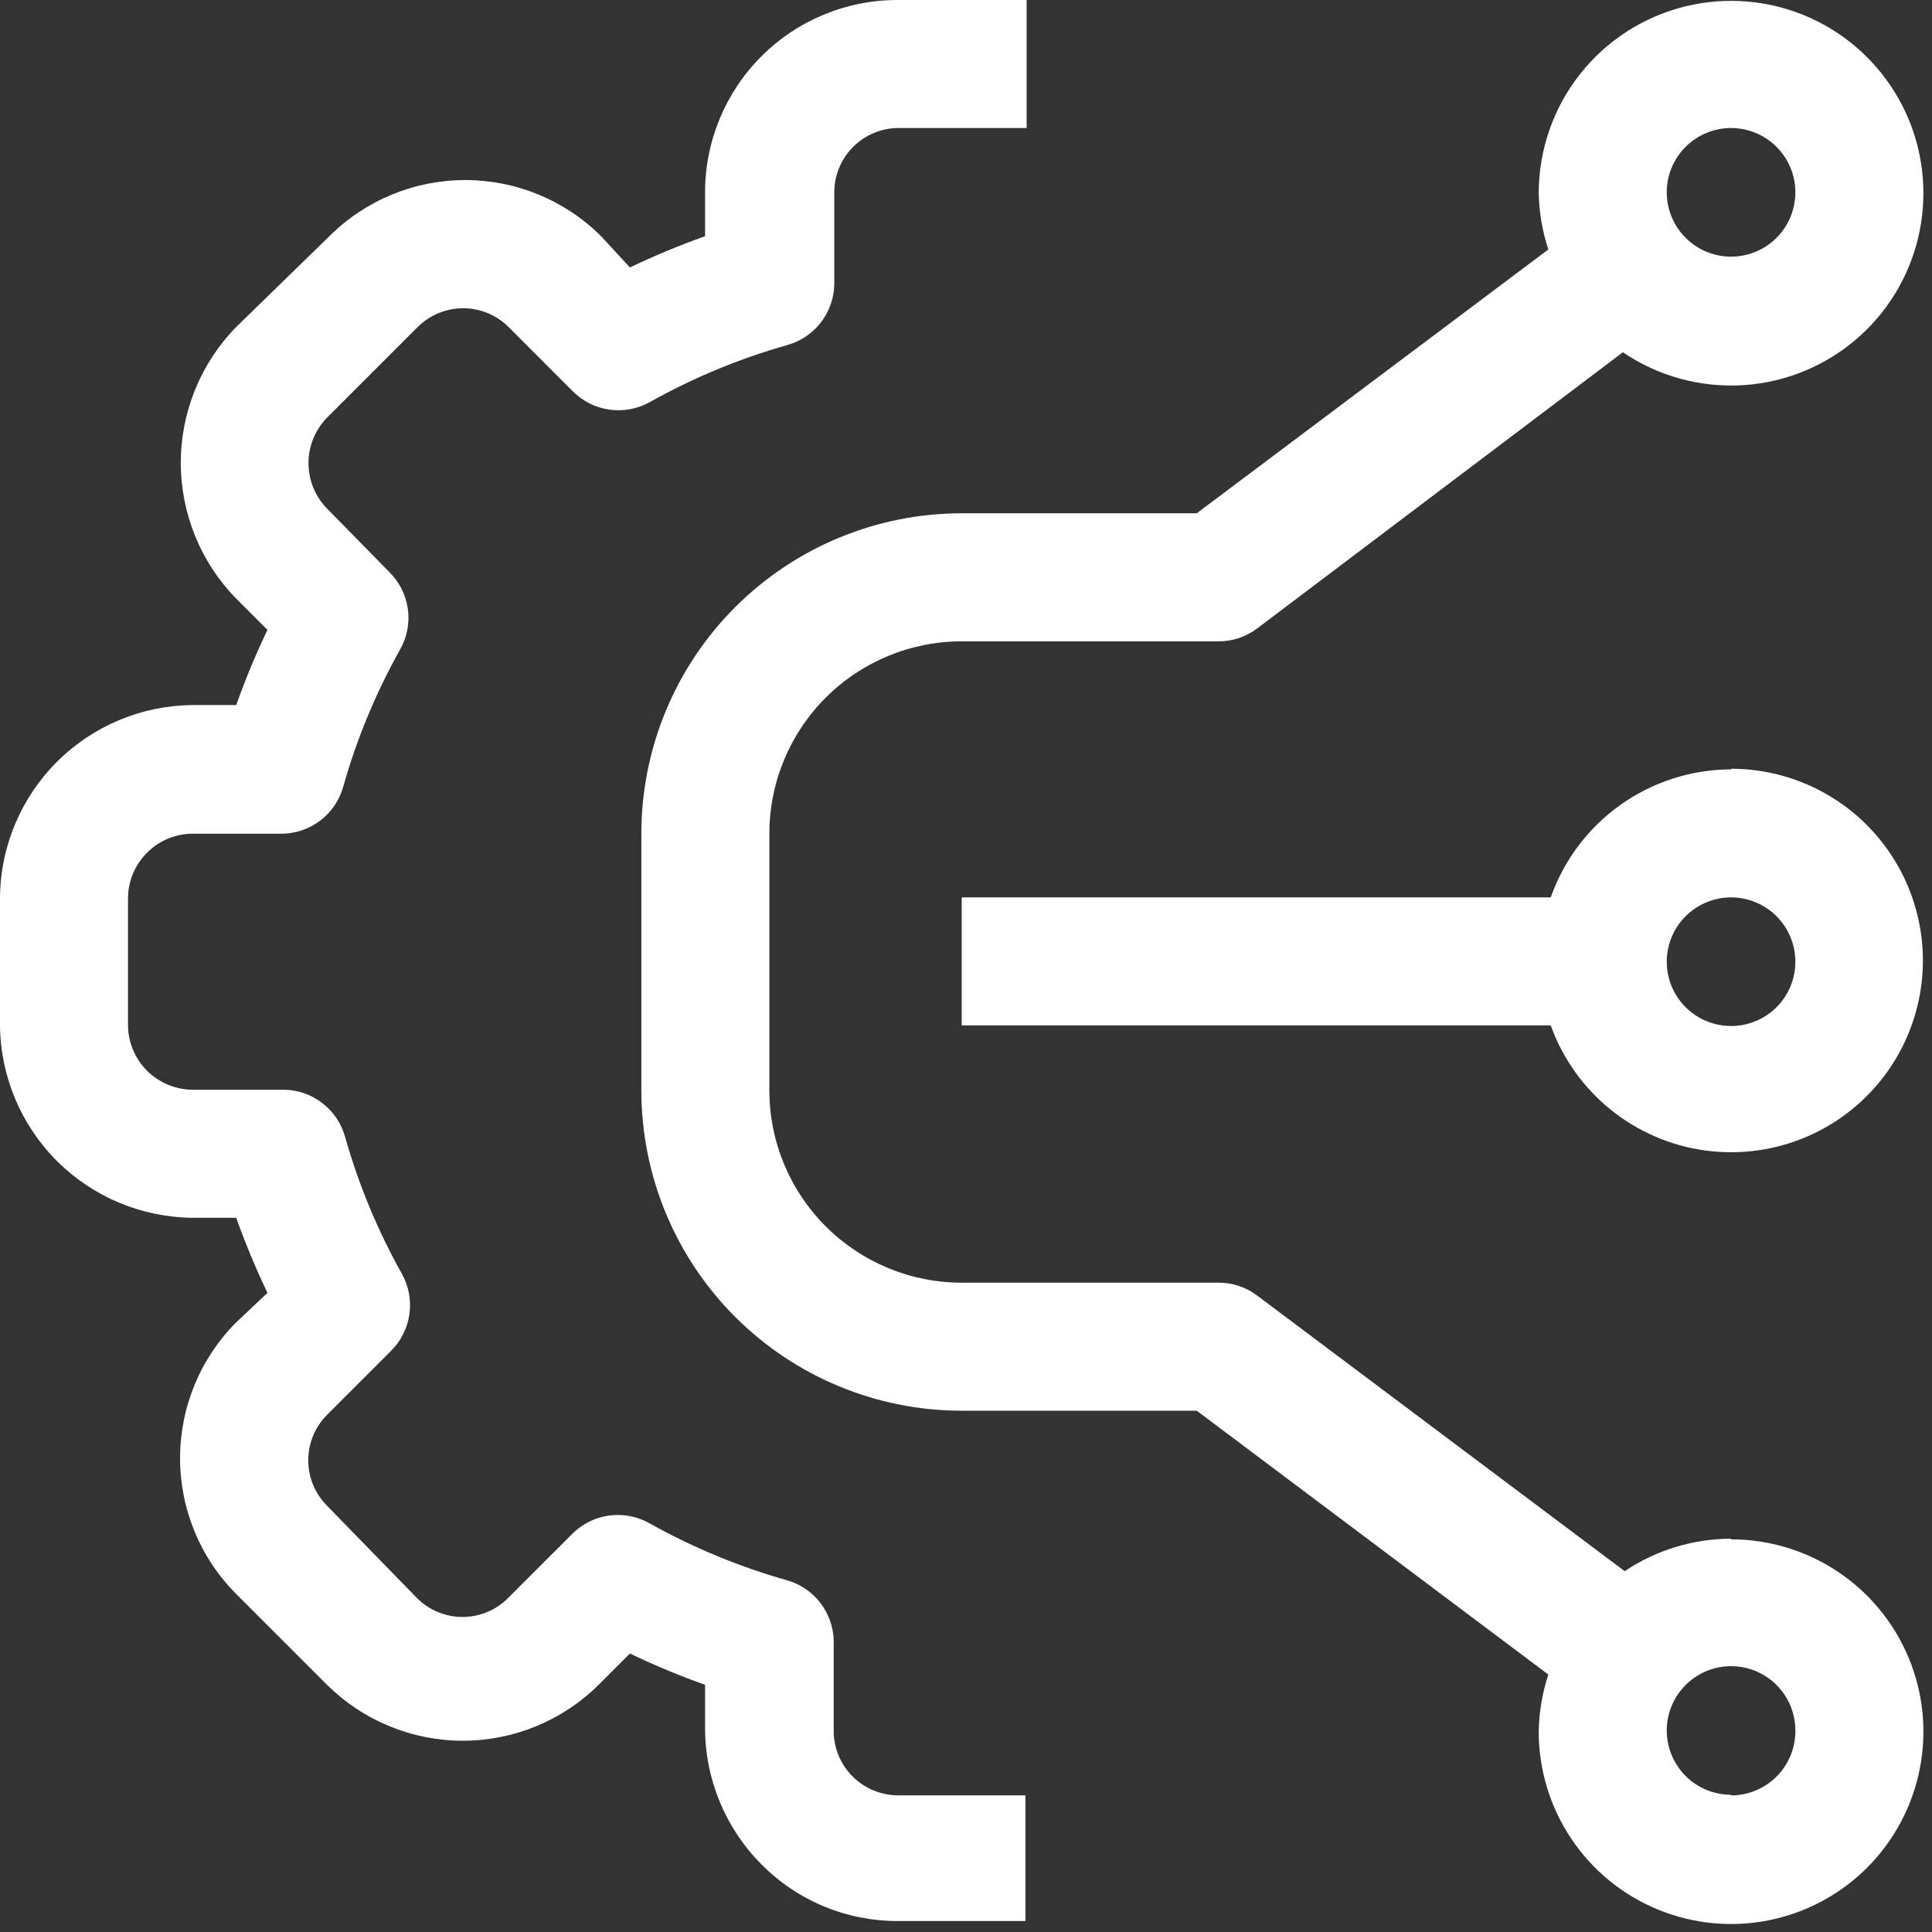
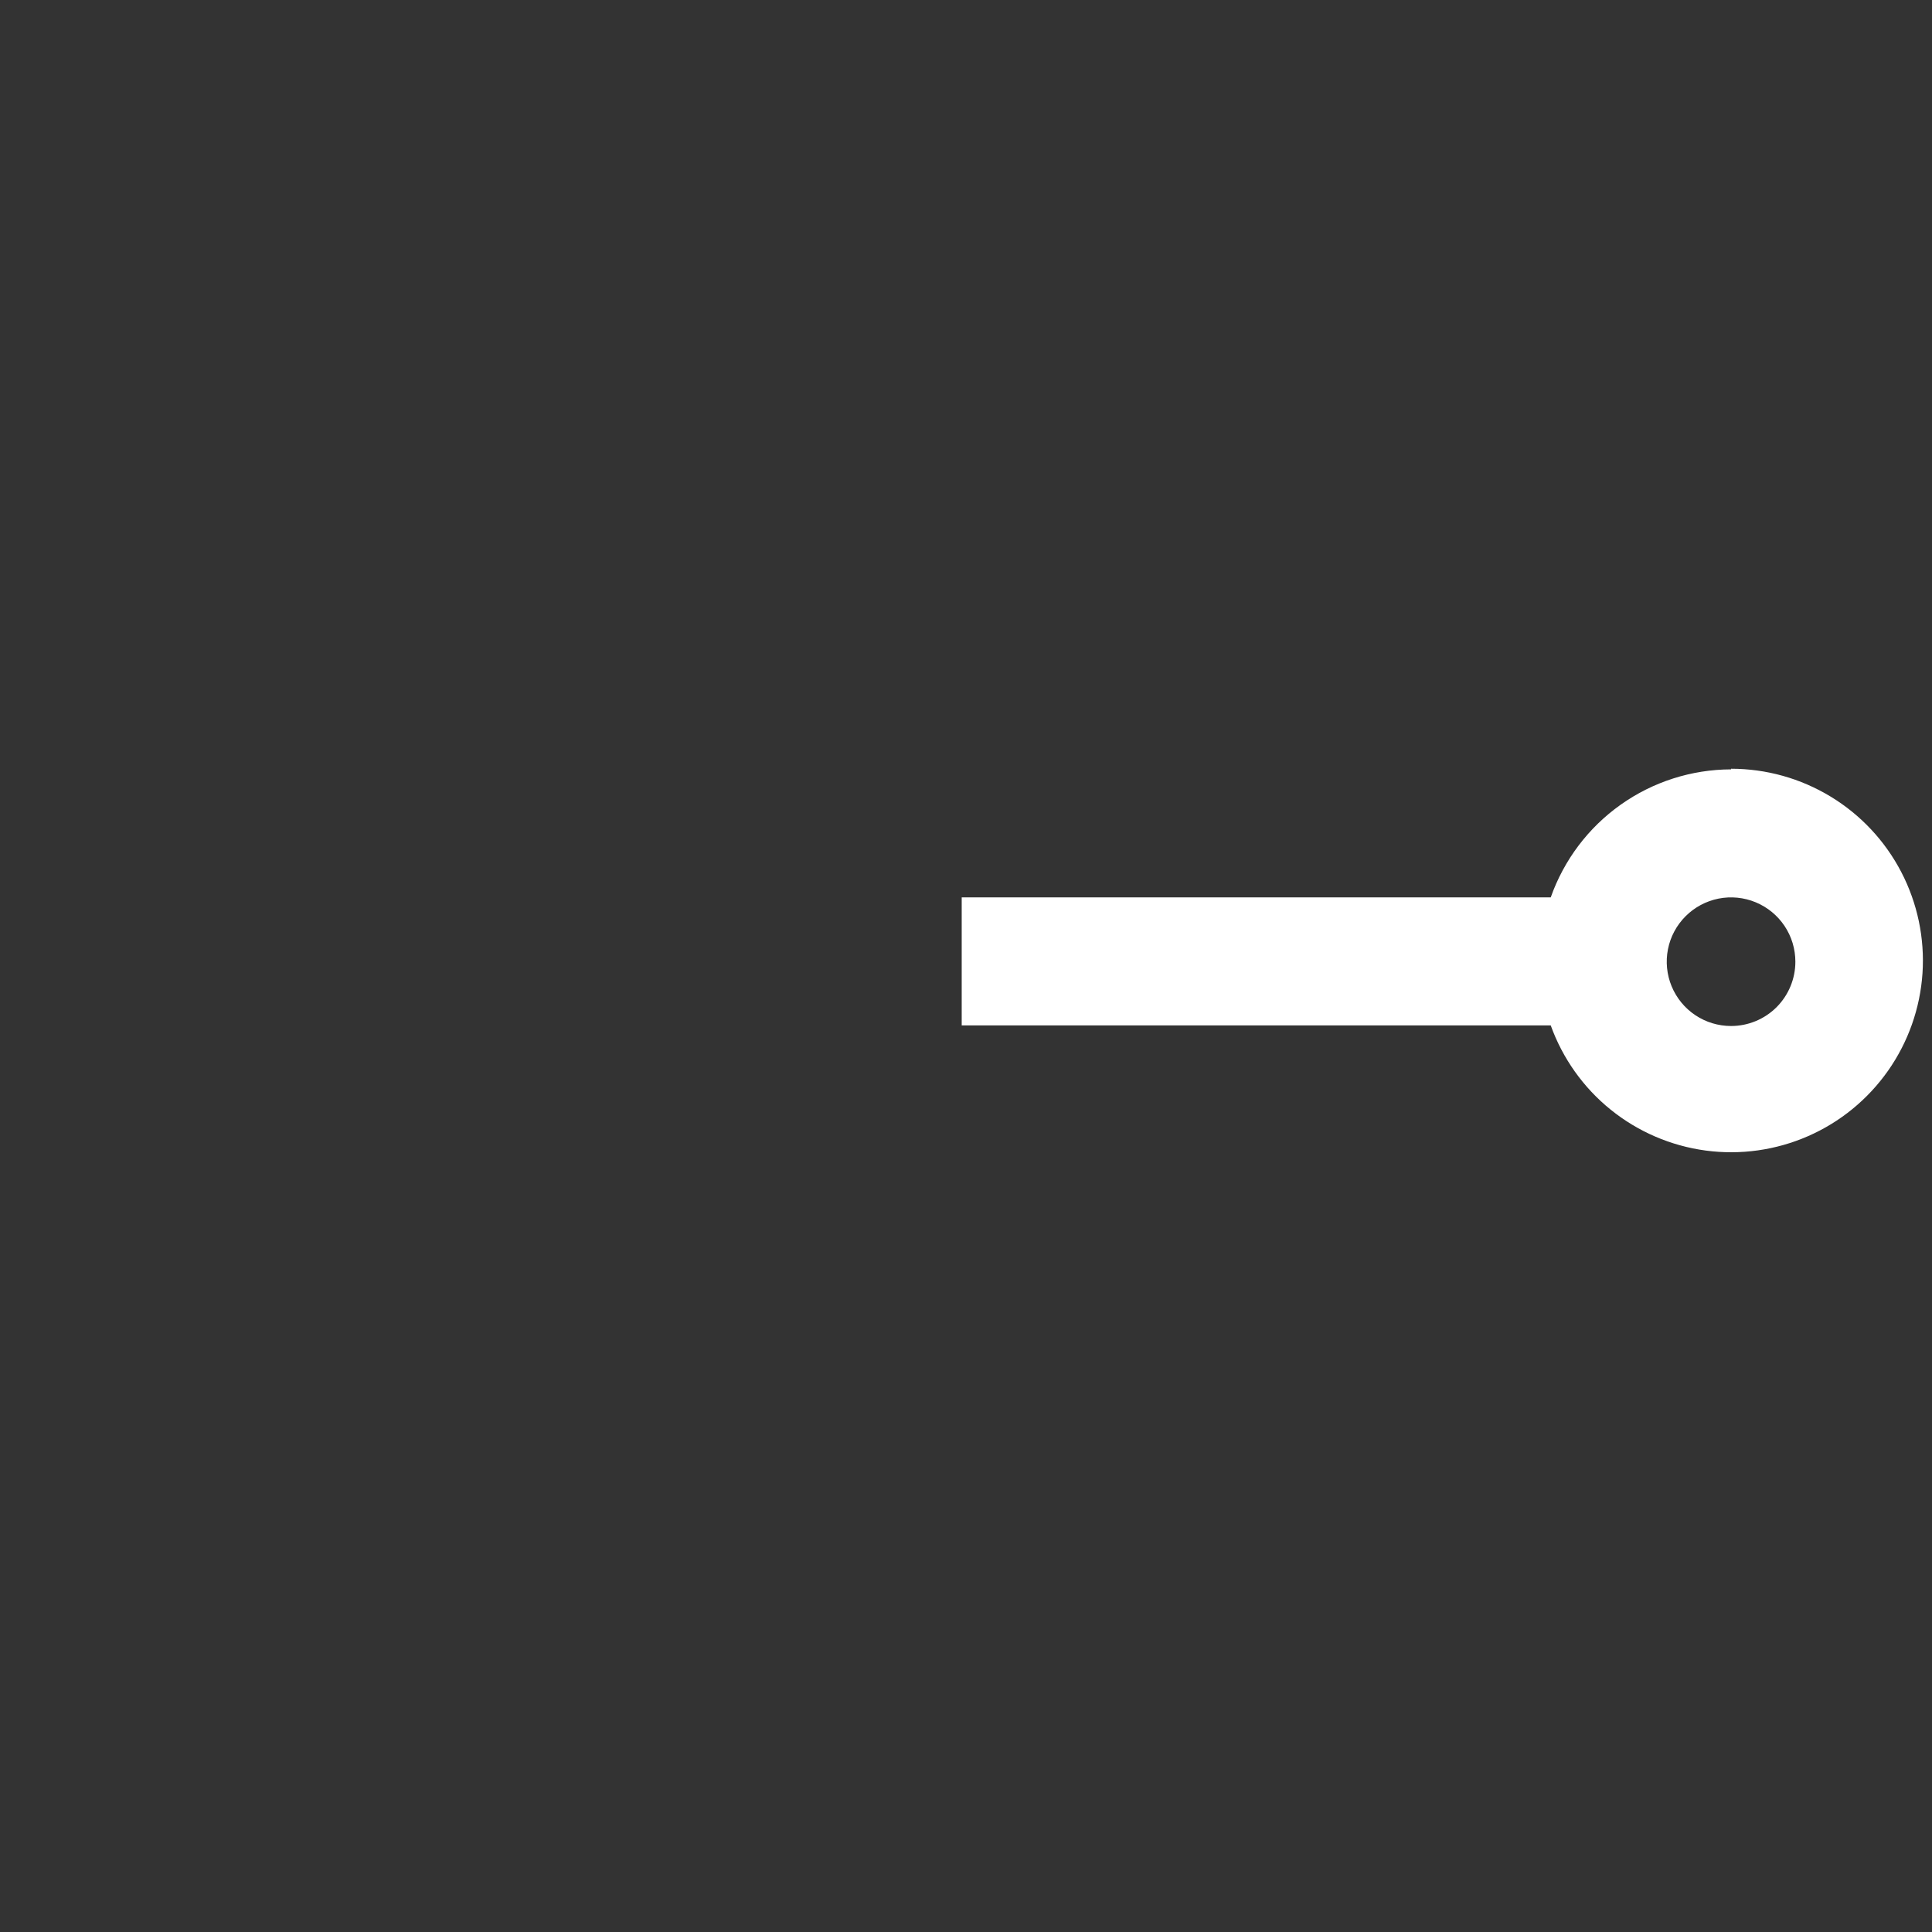
<svg xmlns="http://www.w3.org/2000/svg" width="50" height="50" viewBox="0 0 50 50" fill="none">
  <rect x="0" y="0" width="50" height="50" fill="#333333" stroke="none" />
-   <path d="M22.058 45.967C21.75 45.656 21.577 45.237 21.576 44.8V42.451C21.566 42.096 21.442 41.754 21.224 41.474C21.006 41.194 20.704 40.992 20.362 40.896C19.121 40.544 17.925 40.048 16.8 39.418C16.483 39.241 16.117 39.173 15.757 39.223C15.398 39.274 15.065 39.44 14.809 39.698L13.144 41.362C12.832 41.673 12.41 41.847 11.97 41.847C11.53 41.847 11.107 41.673 10.796 41.362L8.462 38.967C8.152 38.655 7.977 38.232 7.977 37.792C7.977 37.352 8.152 36.93 8.462 36.618L10.127 34.953C10.38 34.699 10.545 34.368 10.595 34.012C10.646 33.656 10.58 33.293 10.407 32.978C9.776 31.853 9.28 30.657 8.929 29.416C8.833 29.074 8.63 28.772 8.35 28.554C8.07 28.335 7.728 28.212 7.373 28.202H4.978C4.538 28.198 4.117 28.021 3.805 27.71C3.494 27.399 3.317 26.978 3.313 26.538V23.224C3.321 22.787 3.5 22.37 3.811 22.062C4.122 21.754 4.54 21.579 4.978 21.576H7.327C7.681 21.566 8.024 21.442 8.304 21.224C8.583 21.006 8.786 20.704 8.882 20.362C9.232 19.121 9.728 17.925 10.36 16.8C10.537 16.483 10.605 16.117 10.555 15.757C10.504 15.398 10.337 15.065 10.08 14.809L8.462 13.16C8.155 12.846 7.984 12.425 7.984 11.986C7.984 11.547 8.155 11.125 8.462 10.811L10.811 8.462C11.123 8.152 11.545 7.977 11.986 7.977C12.426 7.977 12.848 8.152 13.16 8.462L14.824 10.127C15.08 10.384 15.414 10.551 15.773 10.601C16.132 10.652 16.498 10.584 16.816 10.407C17.941 9.776 19.136 9.28 20.378 8.929C20.719 8.833 21.021 8.63 21.24 8.35C21.458 8.07 21.581 7.728 21.591 7.373V4.978C21.591 4.536 21.767 4.113 22.079 3.801C22.391 3.489 22.814 3.313 23.256 3.313H26.569V0H23.224C21.904 0 20.638 0.524 19.705 1.458C18.771 2.391 18.247 3.658 18.247 4.978V6.113C17.585 6.349 16.936 6.619 16.302 6.922L15.556 6.113C14.622 5.182 13.358 4.66 12.04 4.66C10.722 4.66 9.458 5.182 8.524 6.113L6.113 8.462C5.194 9.401 4.679 10.663 4.679 11.978C4.679 13.292 5.194 14.554 6.113 15.493L6.922 16.302C6.618 16.936 6.348 17.585 6.113 18.247H4.978C3.661 18.259 2.402 18.787 1.471 19.718C0.541 20.649 0.012 21.908 0 23.224V26.538C0.012 27.854 0.541 29.113 1.471 30.044C2.402 30.975 3.661 31.503 4.978 31.516H6.113C6.349 32.177 6.619 32.826 6.922 33.46L6.113 34.222C5.182 35.155 4.66 36.42 4.66 37.738C4.66 39.056 5.182 40.32 6.113 41.253L8.462 43.602C9.397 44.529 10.661 45.05 11.978 45.05C13.295 45.05 14.558 44.529 15.493 43.602L16.302 42.793C16.936 43.097 17.585 43.367 18.247 43.602V44.738C18.252 46.056 18.778 47.32 19.709 48.253C20.169 48.717 20.717 49.085 21.32 49.336C21.924 49.587 22.571 49.716 23.224 49.716H26.538V46.464H23.224C22.785 46.457 22.367 46.279 22.058 45.967V45.967Z" fill="white" />
-   <path d="M44.8 39.822C43.819 39.823 42.861 40.116 42.047 40.662L32.526 33.522C32.239 33.308 31.89 33.193 31.531 33.196H24.889C23.569 33.196 22.302 32.671 21.369 31.738C20.435 30.804 19.911 29.538 19.911 28.218V21.576C19.911 20.256 20.435 18.989 21.369 18.056C22.302 17.122 23.569 16.598 24.889 16.598H31.531C31.89 16.6 32.239 16.485 32.526 16.271L42 9.116C42.918 9.74 44.019 10.04 45.127 9.967C46.235 9.894 47.287 9.453 48.115 8.713C48.944 7.973 49.501 6.978 49.698 5.885C49.896 4.792 49.722 3.664 49.205 2.682C48.688 1.699 47.856 0.917 46.844 0.461C45.831 0.005 44.695 -0.099 43.617 0.165C42.538 0.429 41.578 1.046 40.891 1.918C40.203 2.79 39.827 3.867 39.822 4.978C39.829 5.48 39.913 5.979 40.071 6.456L30.971 13.284H24.889C22.69 13.284 20.581 14.158 19.026 15.713C17.471 17.268 16.598 19.377 16.598 21.576V28.218C16.598 30.417 17.471 32.526 19.026 34.081C20.581 35.636 22.69 36.509 24.889 36.509H30.971L40.071 43.338C39.913 43.815 39.829 44.313 39.822 44.816C39.822 45.8 40.114 46.763 40.661 47.581C41.208 48.4 41.985 49.038 42.895 49.414C43.804 49.791 44.805 49.89 45.771 49.698C46.737 49.506 47.623 49.032 48.32 48.336C49.016 47.639 49.49 46.752 49.682 45.787C49.874 44.821 49.776 43.82 49.399 42.911C49.022 42.001 48.384 41.224 47.565 40.677C46.747 40.13 45.784 39.838 44.8 39.838V39.822ZM44.8 3.313C45.129 3.313 45.451 3.411 45.725 3.594C45.998 3.777 46.212 4.037 46.338 4.341C46.464 4.645 46.497 4.98 46.432 5.303C46.368 5.625 46.21 5.922 45.977 6.155C45.744 6.388 45.447 6.546 45.125 6.61C44.802 6.675 44.467 6.642 44.163 6.516C43.859 6.39 43.599 6.176 43.416 5.903C43.233 5.629 43.135 5.307 43.135 4.978C43.135 4.536 43.311 4.113 43.623 3.801C43.935 3.489 44.358 3.313 44.8 3.313ZM44.8 46.449C44.471 46.449 44.149 46.351 43.875 46.169C43.601 45.986 43.388 45.726 43.262 45.422C43.136 45.117 43.103 44.783 43.167 44.46C43.232 44.137 43.39 43.84 43.623 43.608C43.856 43.375 44.152 43.216 44.475 43.152C44.798 43.088 45.133 43.121 45.437 43.247C45.741 43.373 46.001 43.586 46.184 43.86C46.367 44.133 46.464 44.455 46.464 44.785C46.466 45.004 46.425 45.222 46.342 45.426C46.259 45.63 46.137 45.815 45.982 45.971C45.828 46.128 45.643 46.252 45.44 46.336C45.237 46.421 45.02 46.465 44.8 46.465V46.449Z" fill="white" />
  <path d="M44.8 19.911C43.775 19.914 42.776 20.234 41.941 20.827C41.105 21.42 40.474 22.258 40.133 23.224H24.889V26.538H40.133C40.441 27.393 40.977 28.147 41.684 28.718C42.391 29.289 43.241 29.655 44.142 29.776C45.042 29.897 45.959 29.768 46.791 29.404C47.624 29.04 48.34 28.454 48.863 27.71C49.385 26.967 49.693 26.094 49.754 25.188C49.814 24.281 49.624 23.375 49.205 22.569C48.786 21.763 48.154 21.087 47.377 20.616C46.6 20.144 45.709 19.895 44.8 19.895V19.911ZM44.8 26.553C44.471 26.553 44.149 26.456 43.875 26.273C43.601 26.09 43.388 25.83 43.262 25.526C43.136 25.222 43.103 24.887 43.167 24.564C43.231 24.241 43.39 23.945 43.623 23.712C43.856 23.479 44.152 23.321 44.475 23.256C44.798 23.192 45.133 23.225 45.437 23.351C45.741 23.477 46.001 23.69 46.184 23.964C46.367 24.238 46.464 24.56 46.464 24.889C46.464 25.33 46.289 25.754 45.977 26.066C45.665 26.378 45.241 26.553 44.8 26.553Z" fill="white" />
</svg>